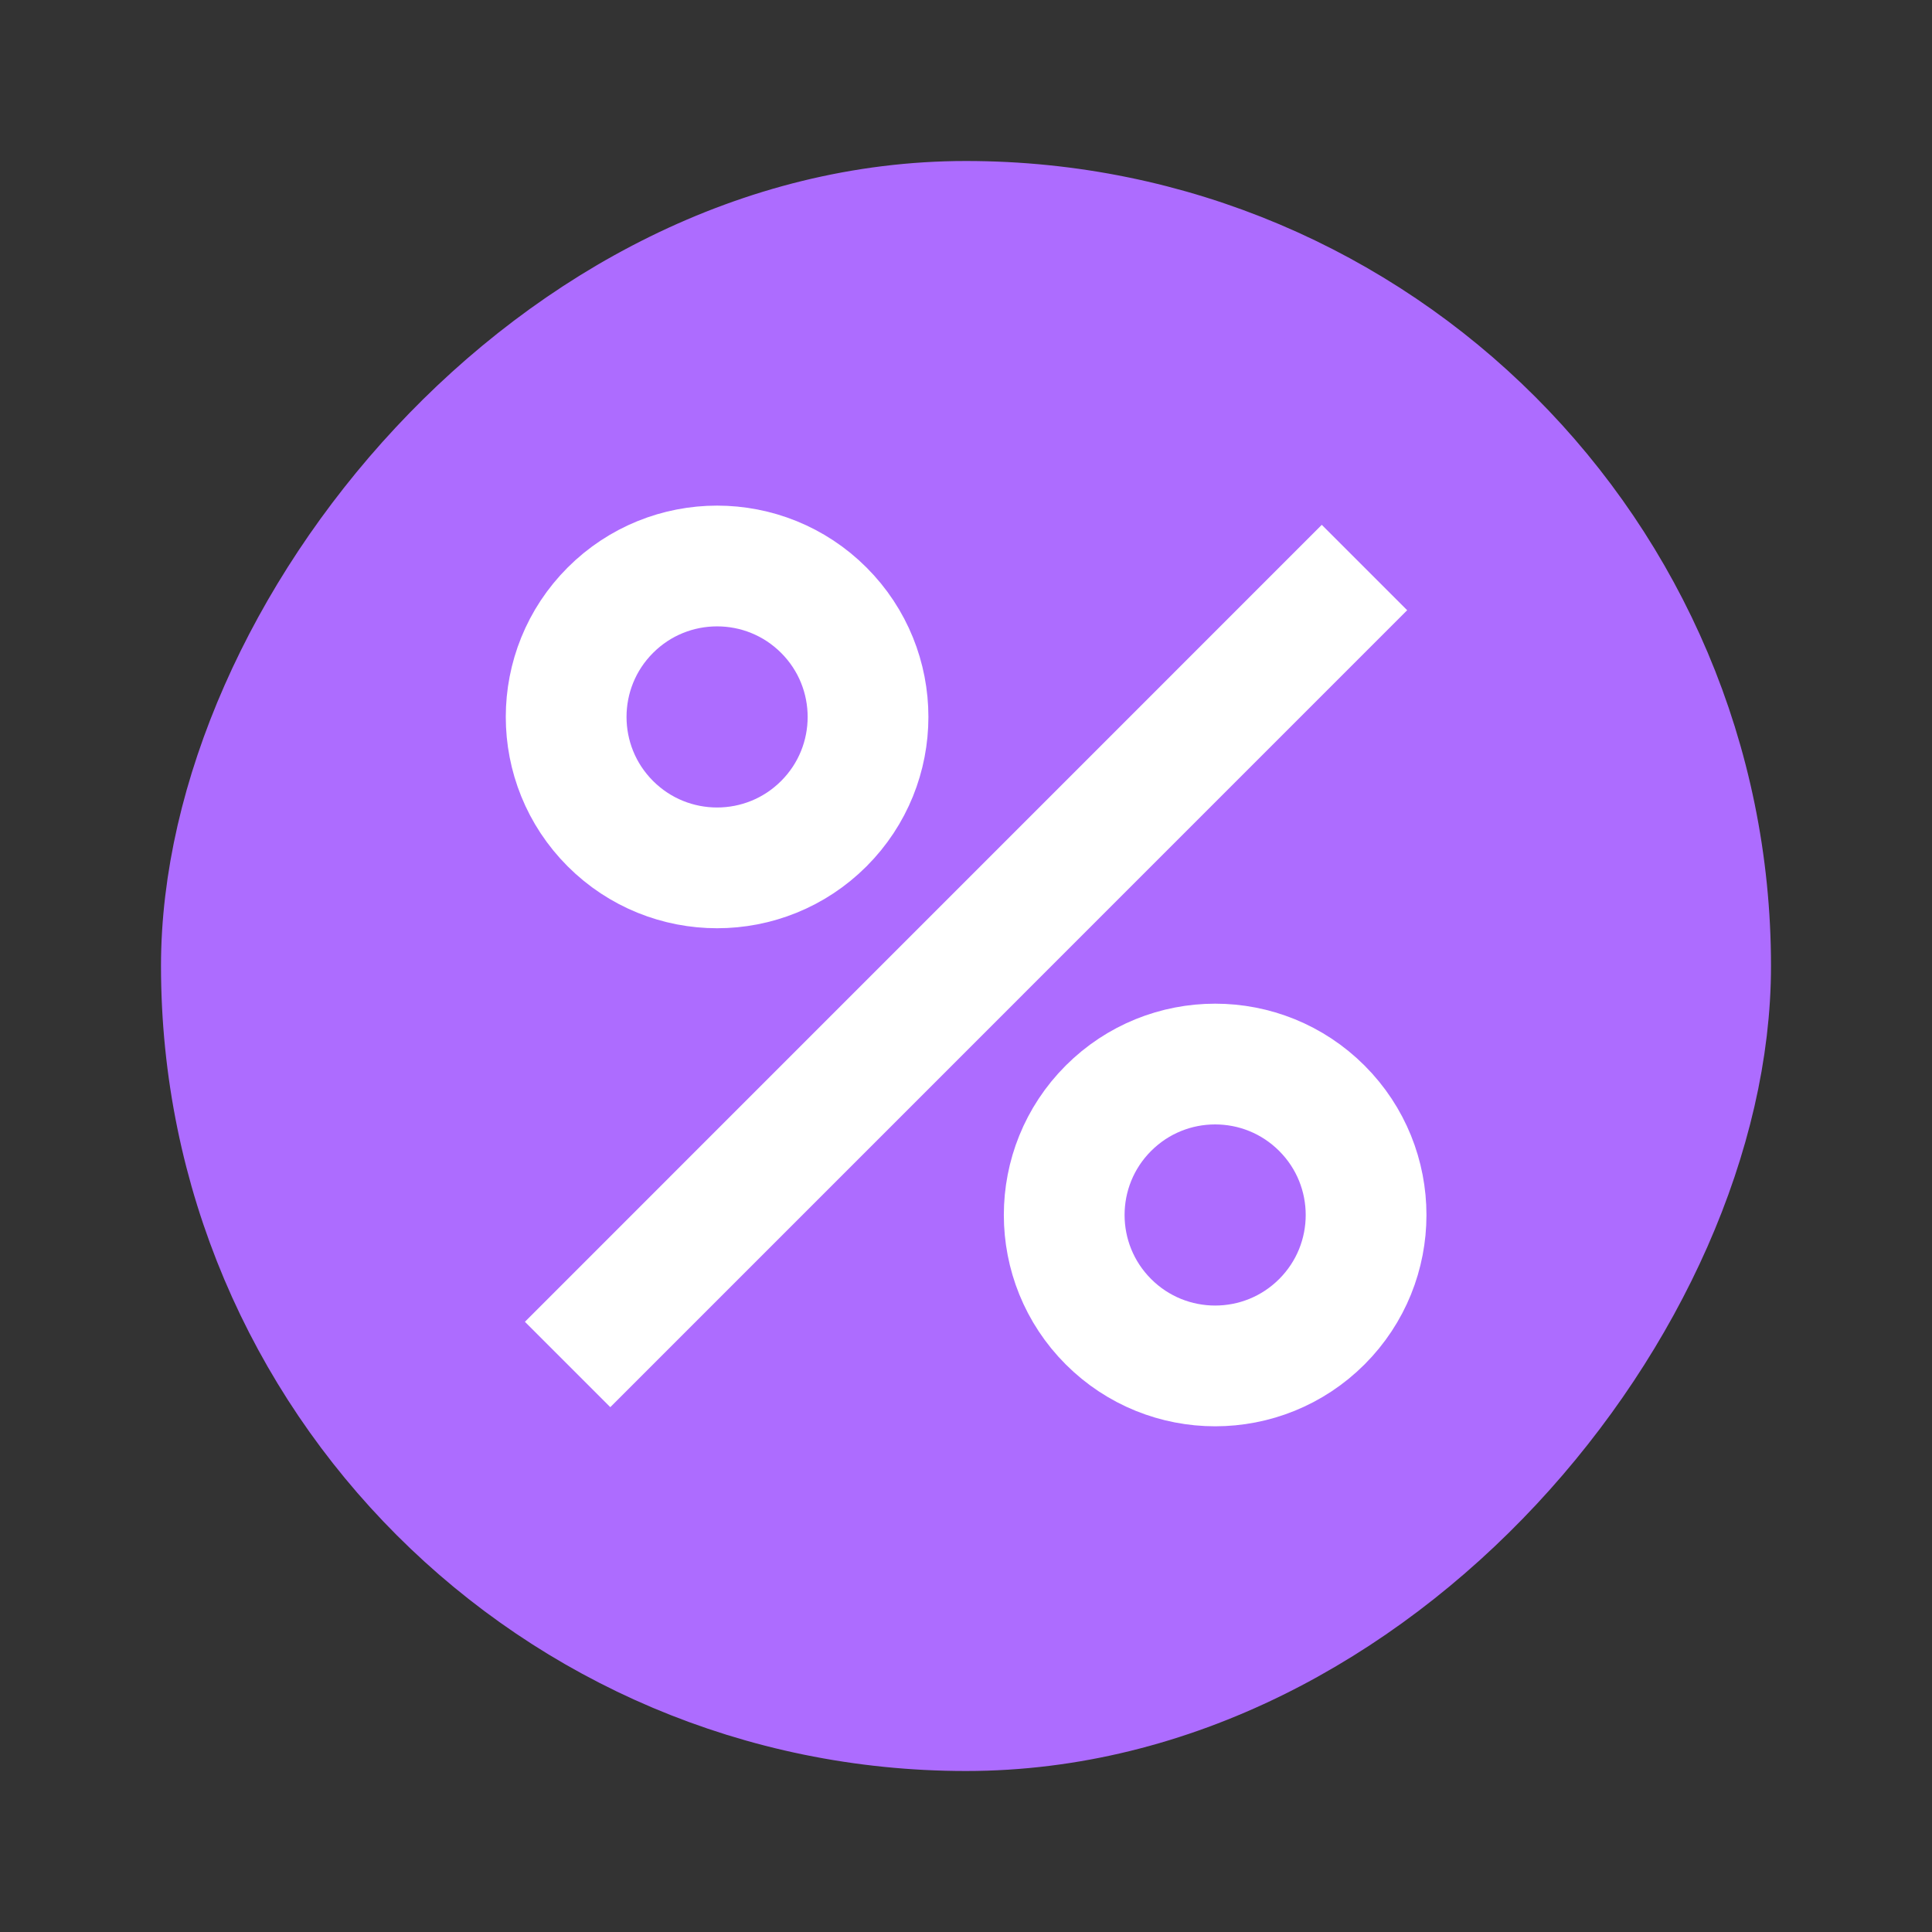
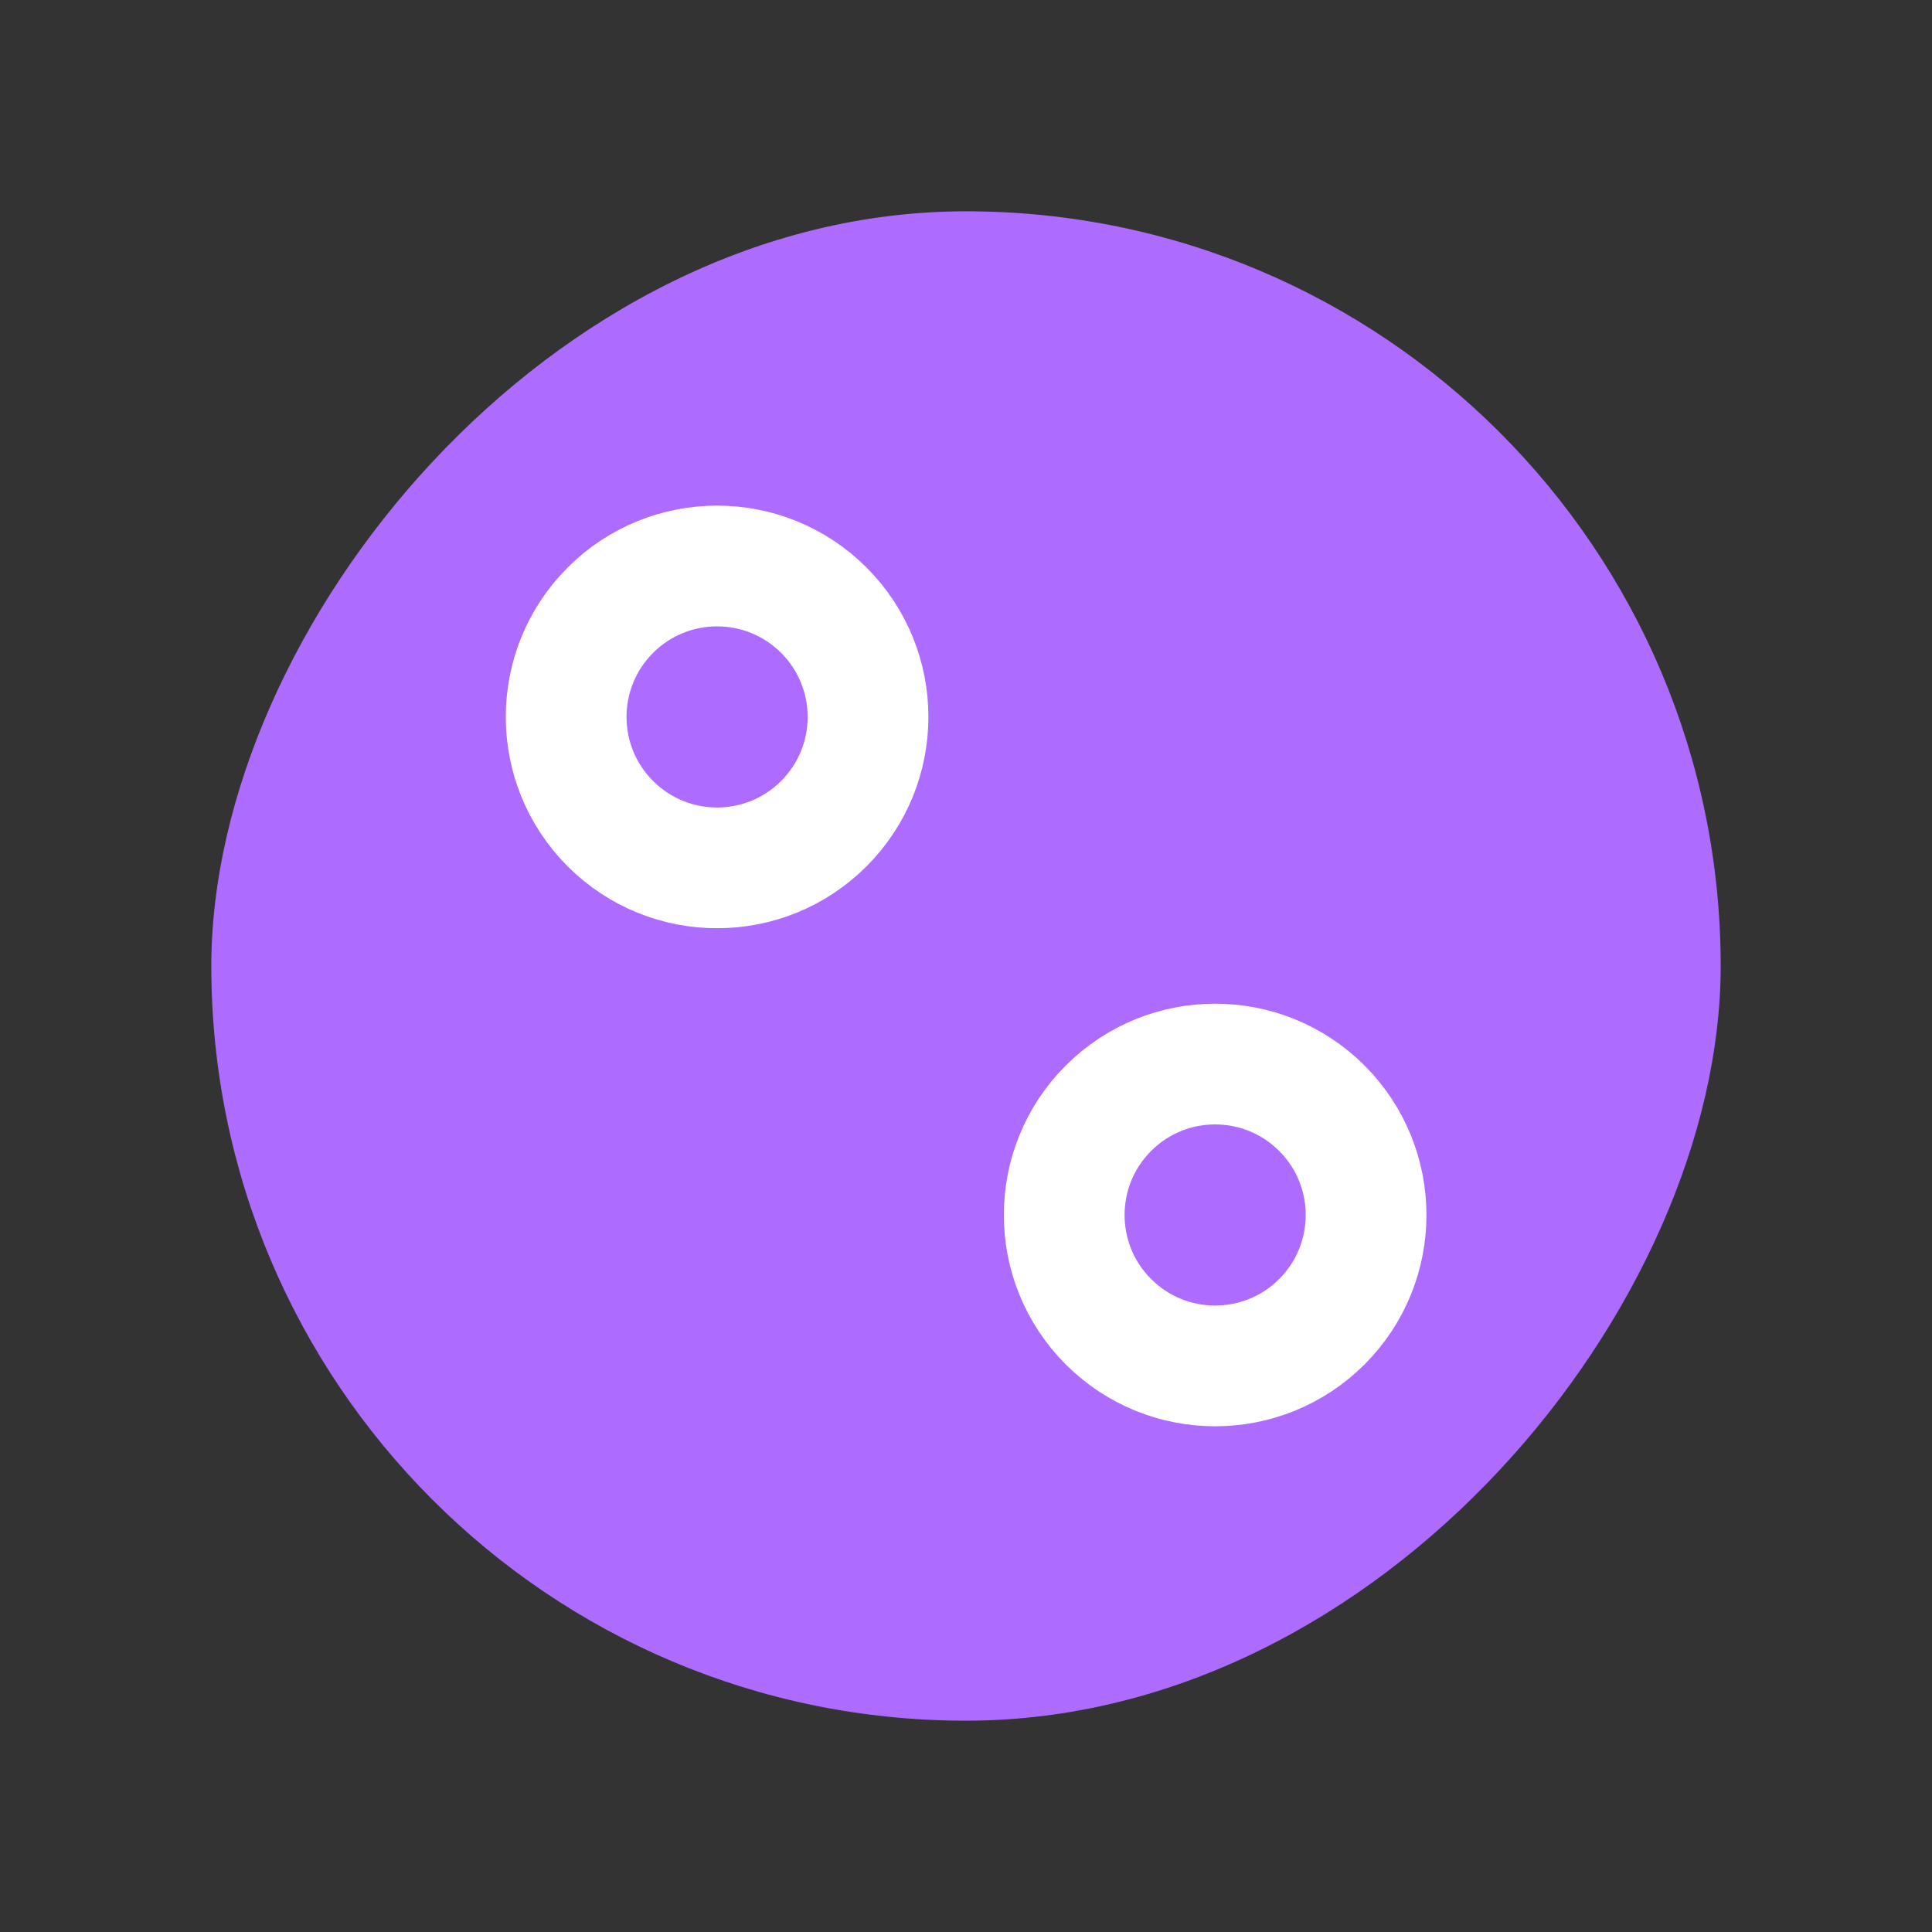
<svg xmlns="http://www.w3.org/2000/svg" width="24" height="24" viewBox="0 0 24 24" fill="none">
  <rect x="0" y="0" width="24" height="24" fill="#333333" stroke="none" />
  <rect x="0.625" y="-0.625" width="18.75" height="18.75" rx="9.375" transform="matrix(1 0 0 -1 2 20.75)" fill="#AD6CFF" />
-   <rect x="0.625" y="-0.625" width="18.75" height="18.75" rx="9.375" transform="matrix(1 0 0 -1 2 20.75)" stroke="#AD6CFF" stroke-width="1.25" />
  <circle cx="8.908" cy="8.906" r="1.875" transform="rotate(-45 8.908 8.906)" stroke="white" stroke-width="1.5" />
-   <path d="M7.051 16.95L16.95 7.05" stroke="white" stroke-width="1.5" />
  <circle cx="15.095" cy="15.093" r="1.875" transform="rotate(-45 15.095 15.093)" stroke="white" stroke-width="1.5" />
</svg>